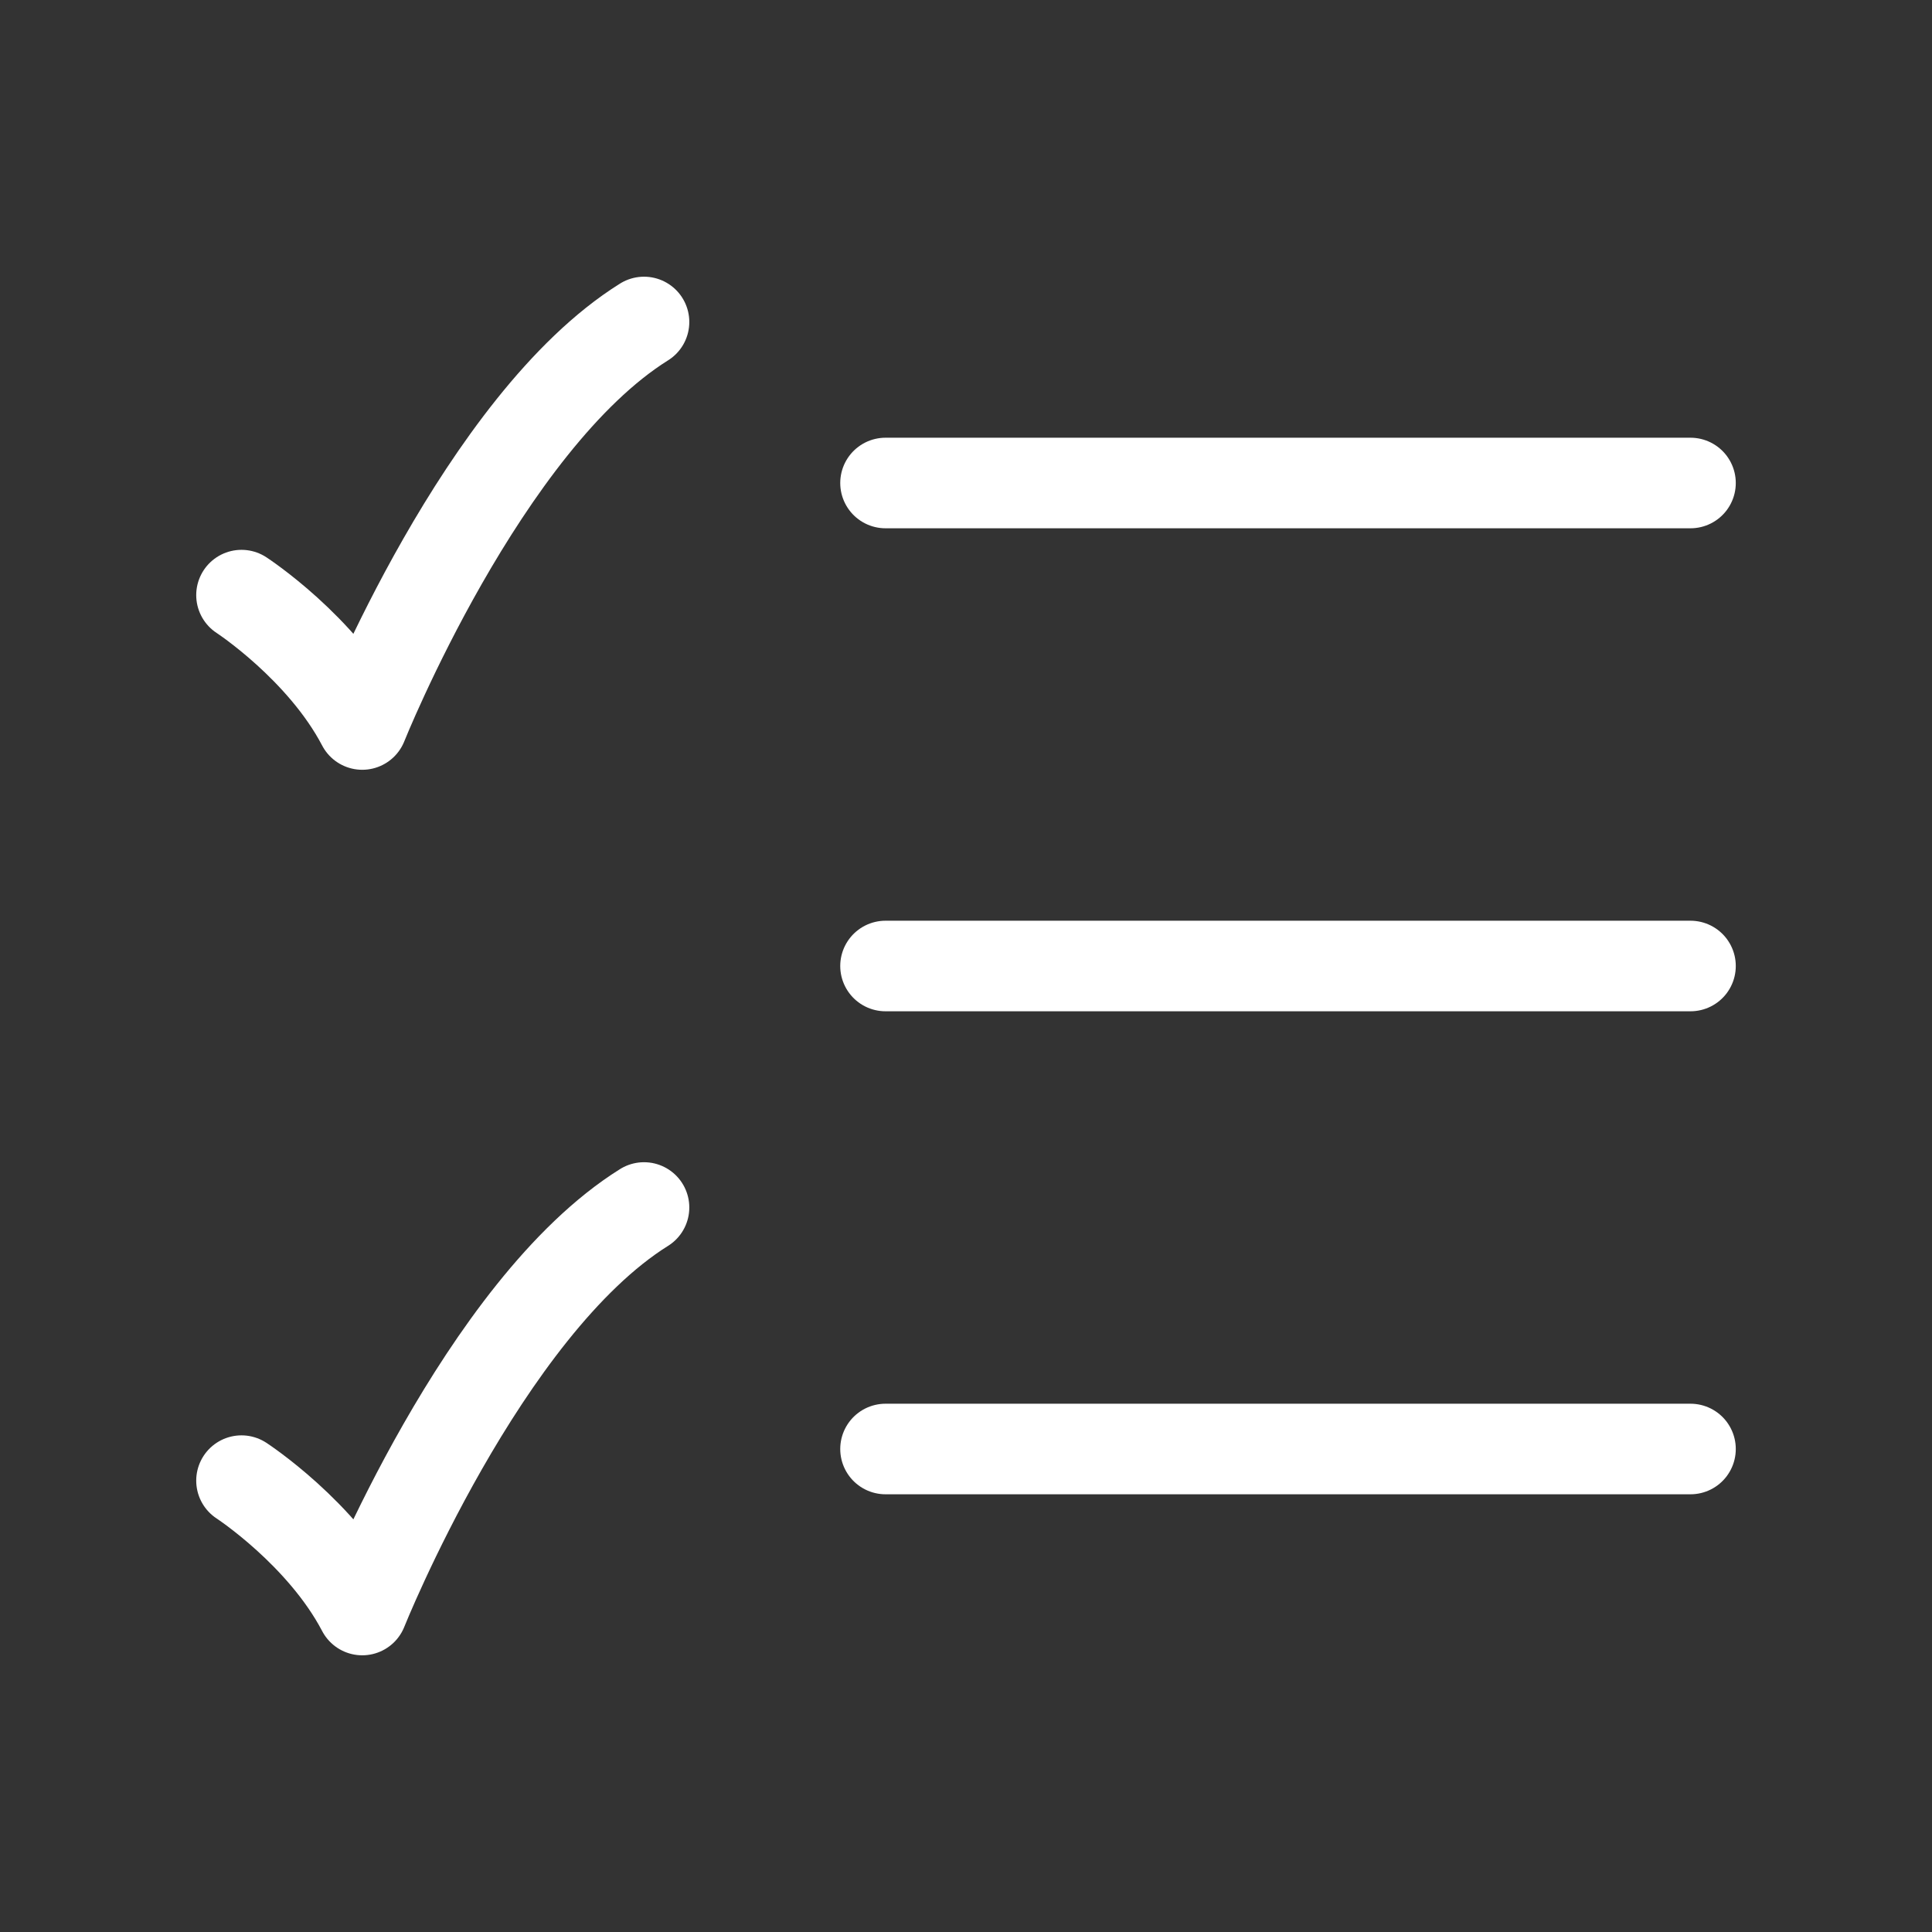
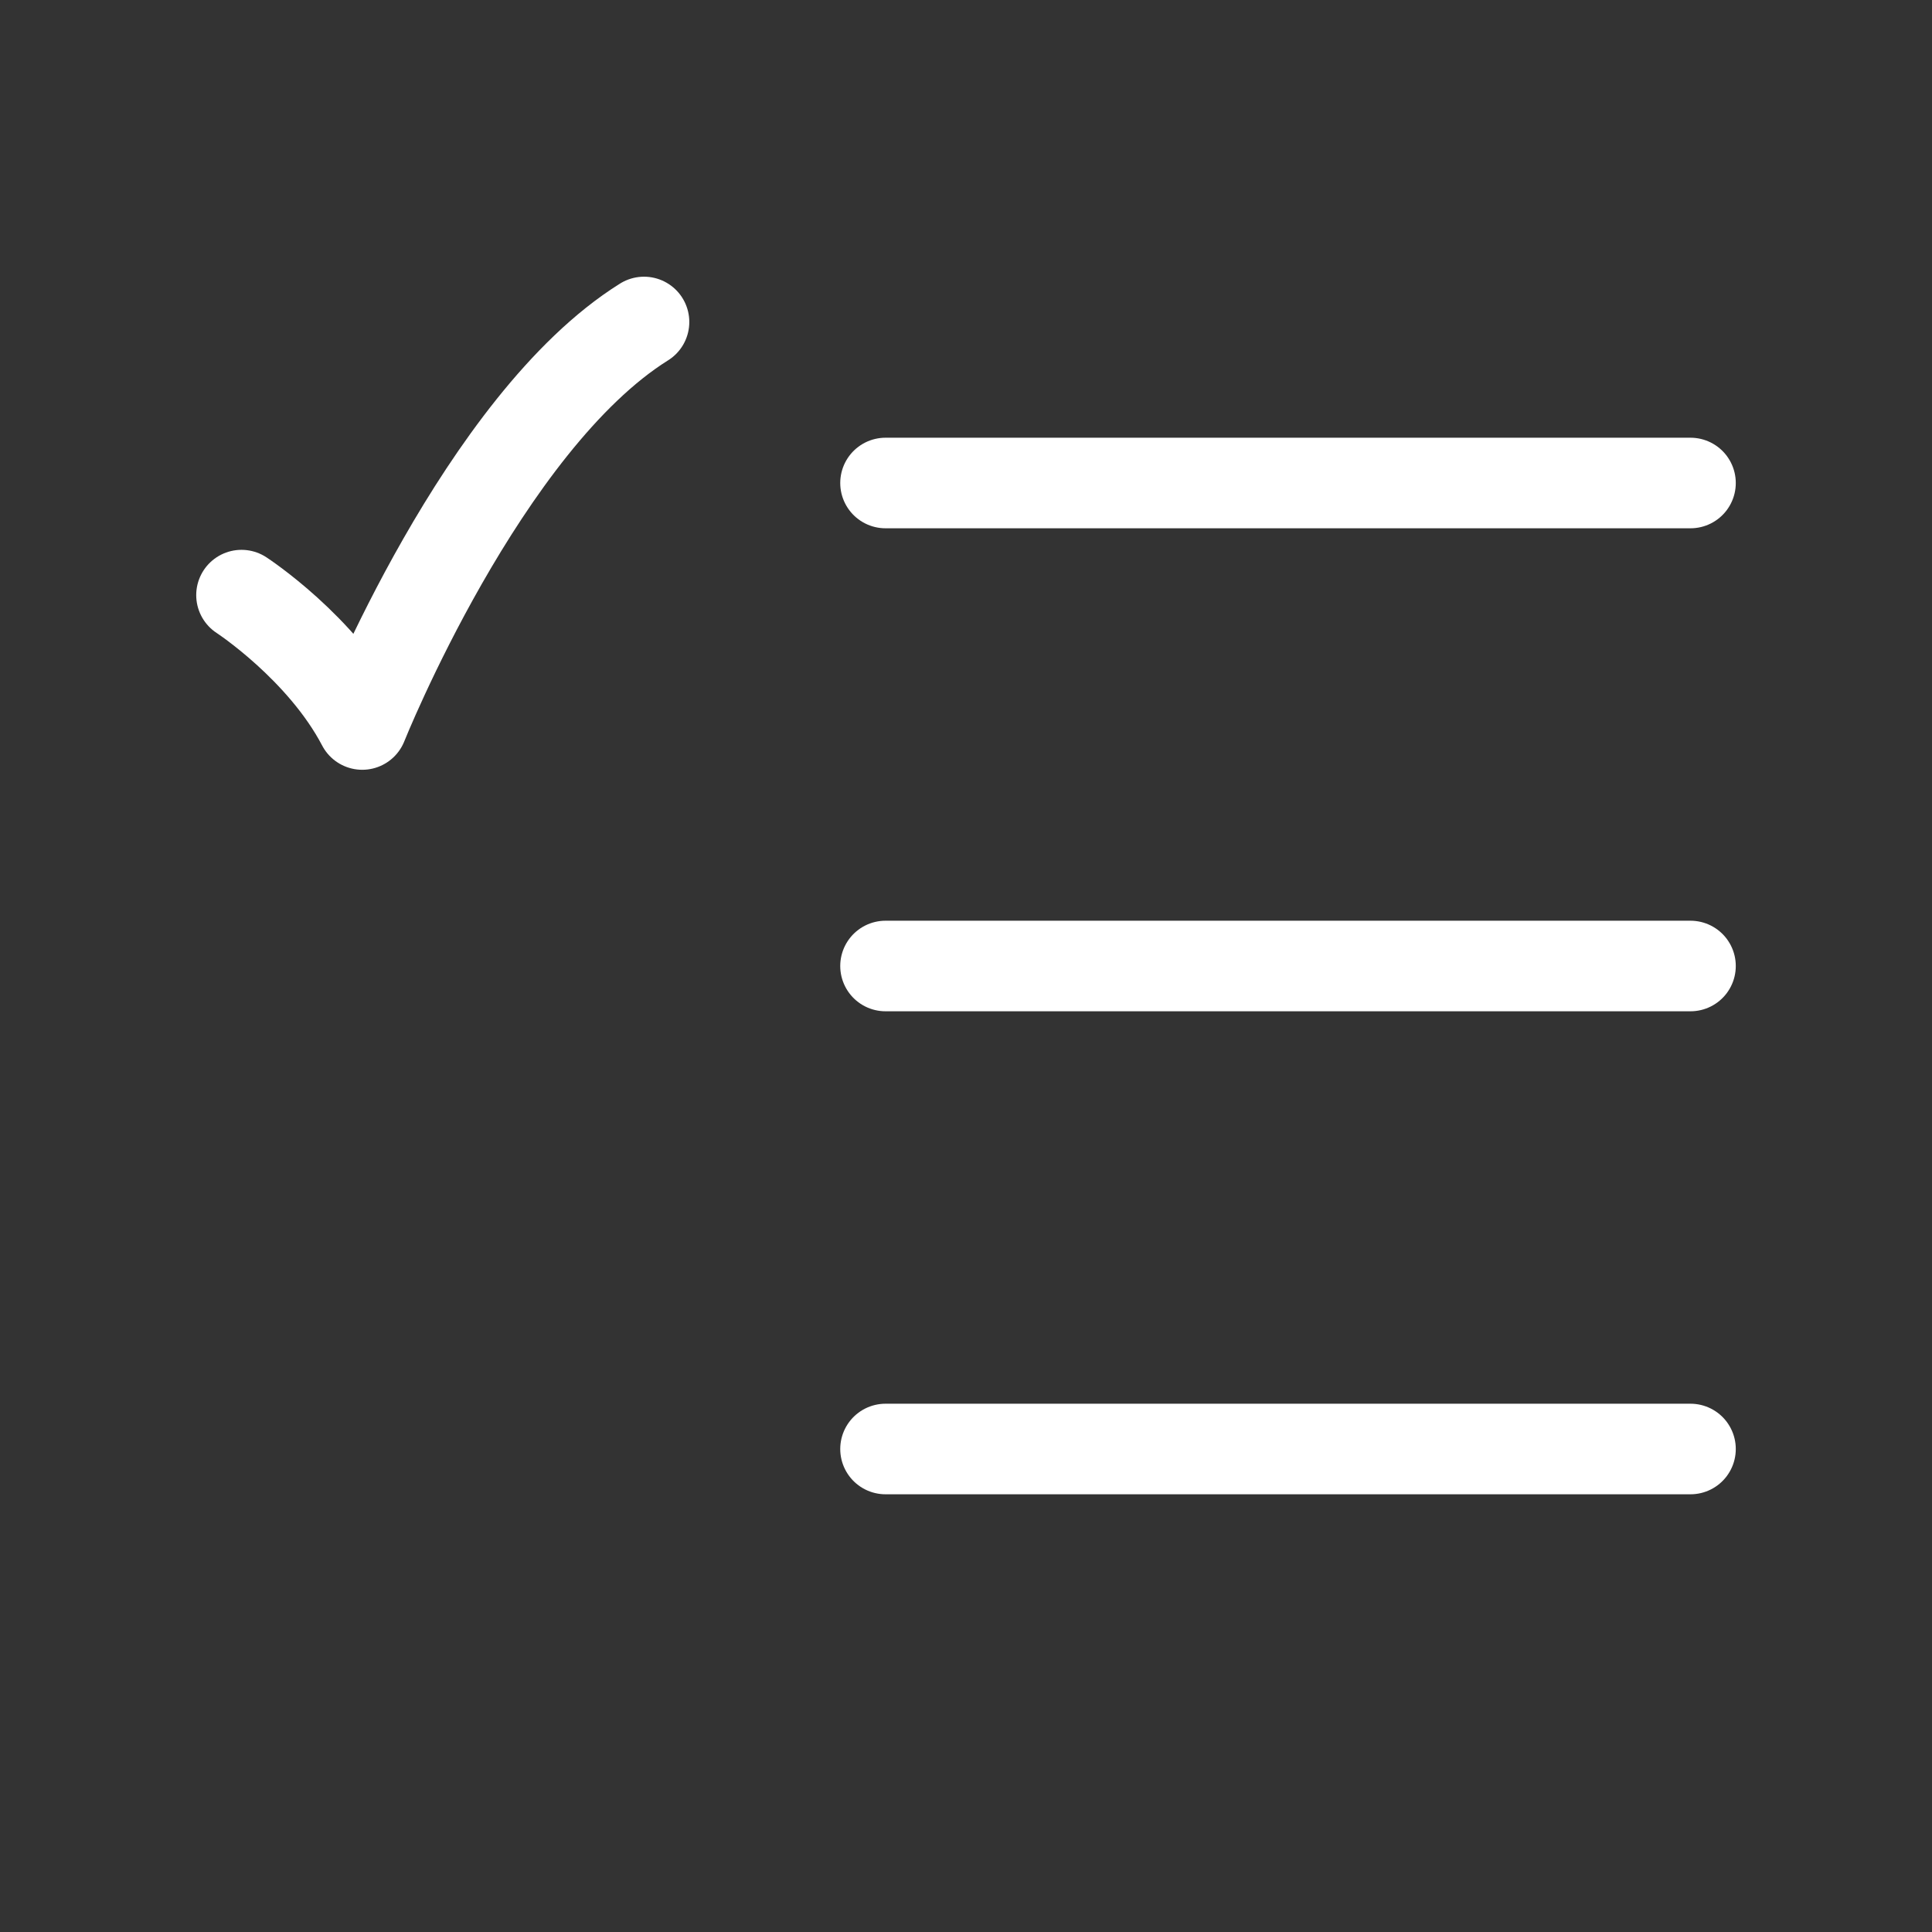
<svg xmlns="http://www.w3.org/2000/svg" width="32" height="32" viewBox="0 0 32 32" fill="none">
  <rect x="0" y="0" width="32" height="32" fill="#333333" stroke="none" />
  <path d="M14.667 8H28" stroke="white" stroke-width="1.5" stroke-linecap="round" />
  <path d="M14.667 16H28" stroke="white" stroke-width="1.5" stroke-linecap="round" />
  <path d="M14.667 24H28" stroke="white" stroke-width="1.5" stroke-linecap="round" />
  <path d="M4 9.857C4 9.857 5.333 10.726 6 12C6 12 8 7 10.667 5.333" stroke="white" stroke-width="1.5" stroke-linecap="round" stroke-linejoin="round" />
-   <path d="M4 24.524C4 24.524 5.333 25.393 6 26.667C6 26.667 8 21.667 10.667 20" stroke="white" stroke-width="1.5" stroke-linecap="round" stroke-linejoin="round" />
</svg>